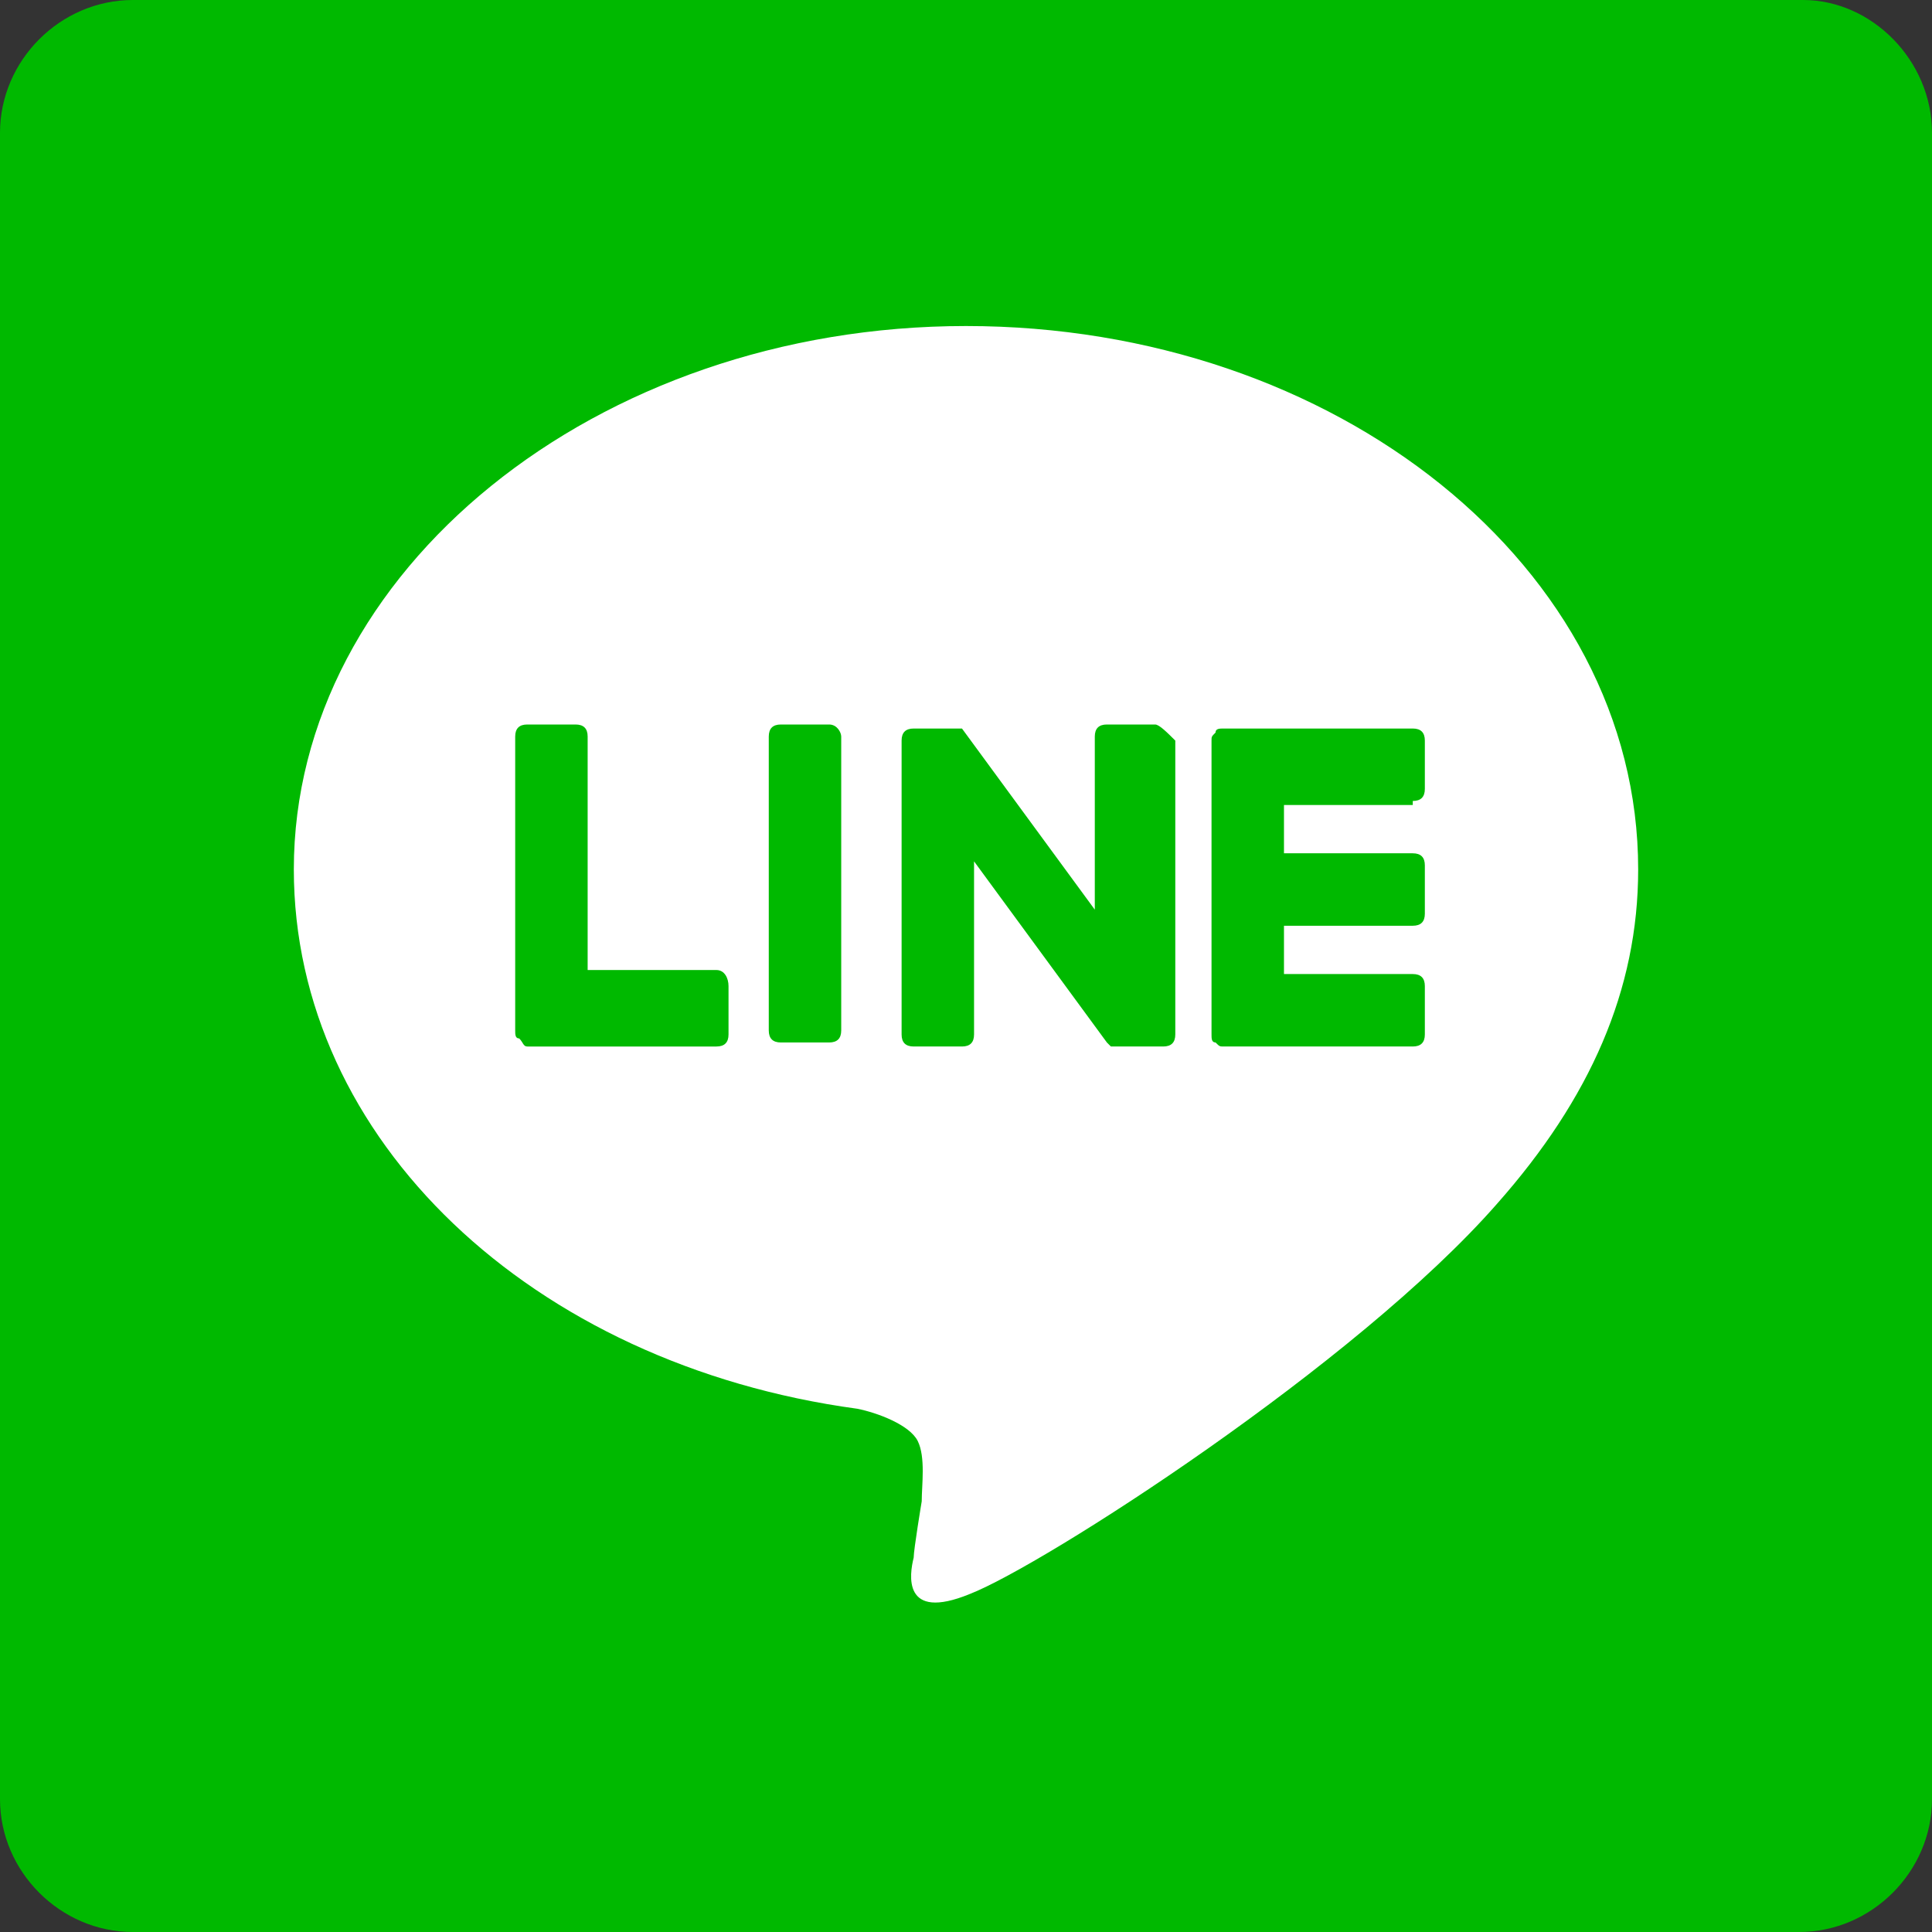
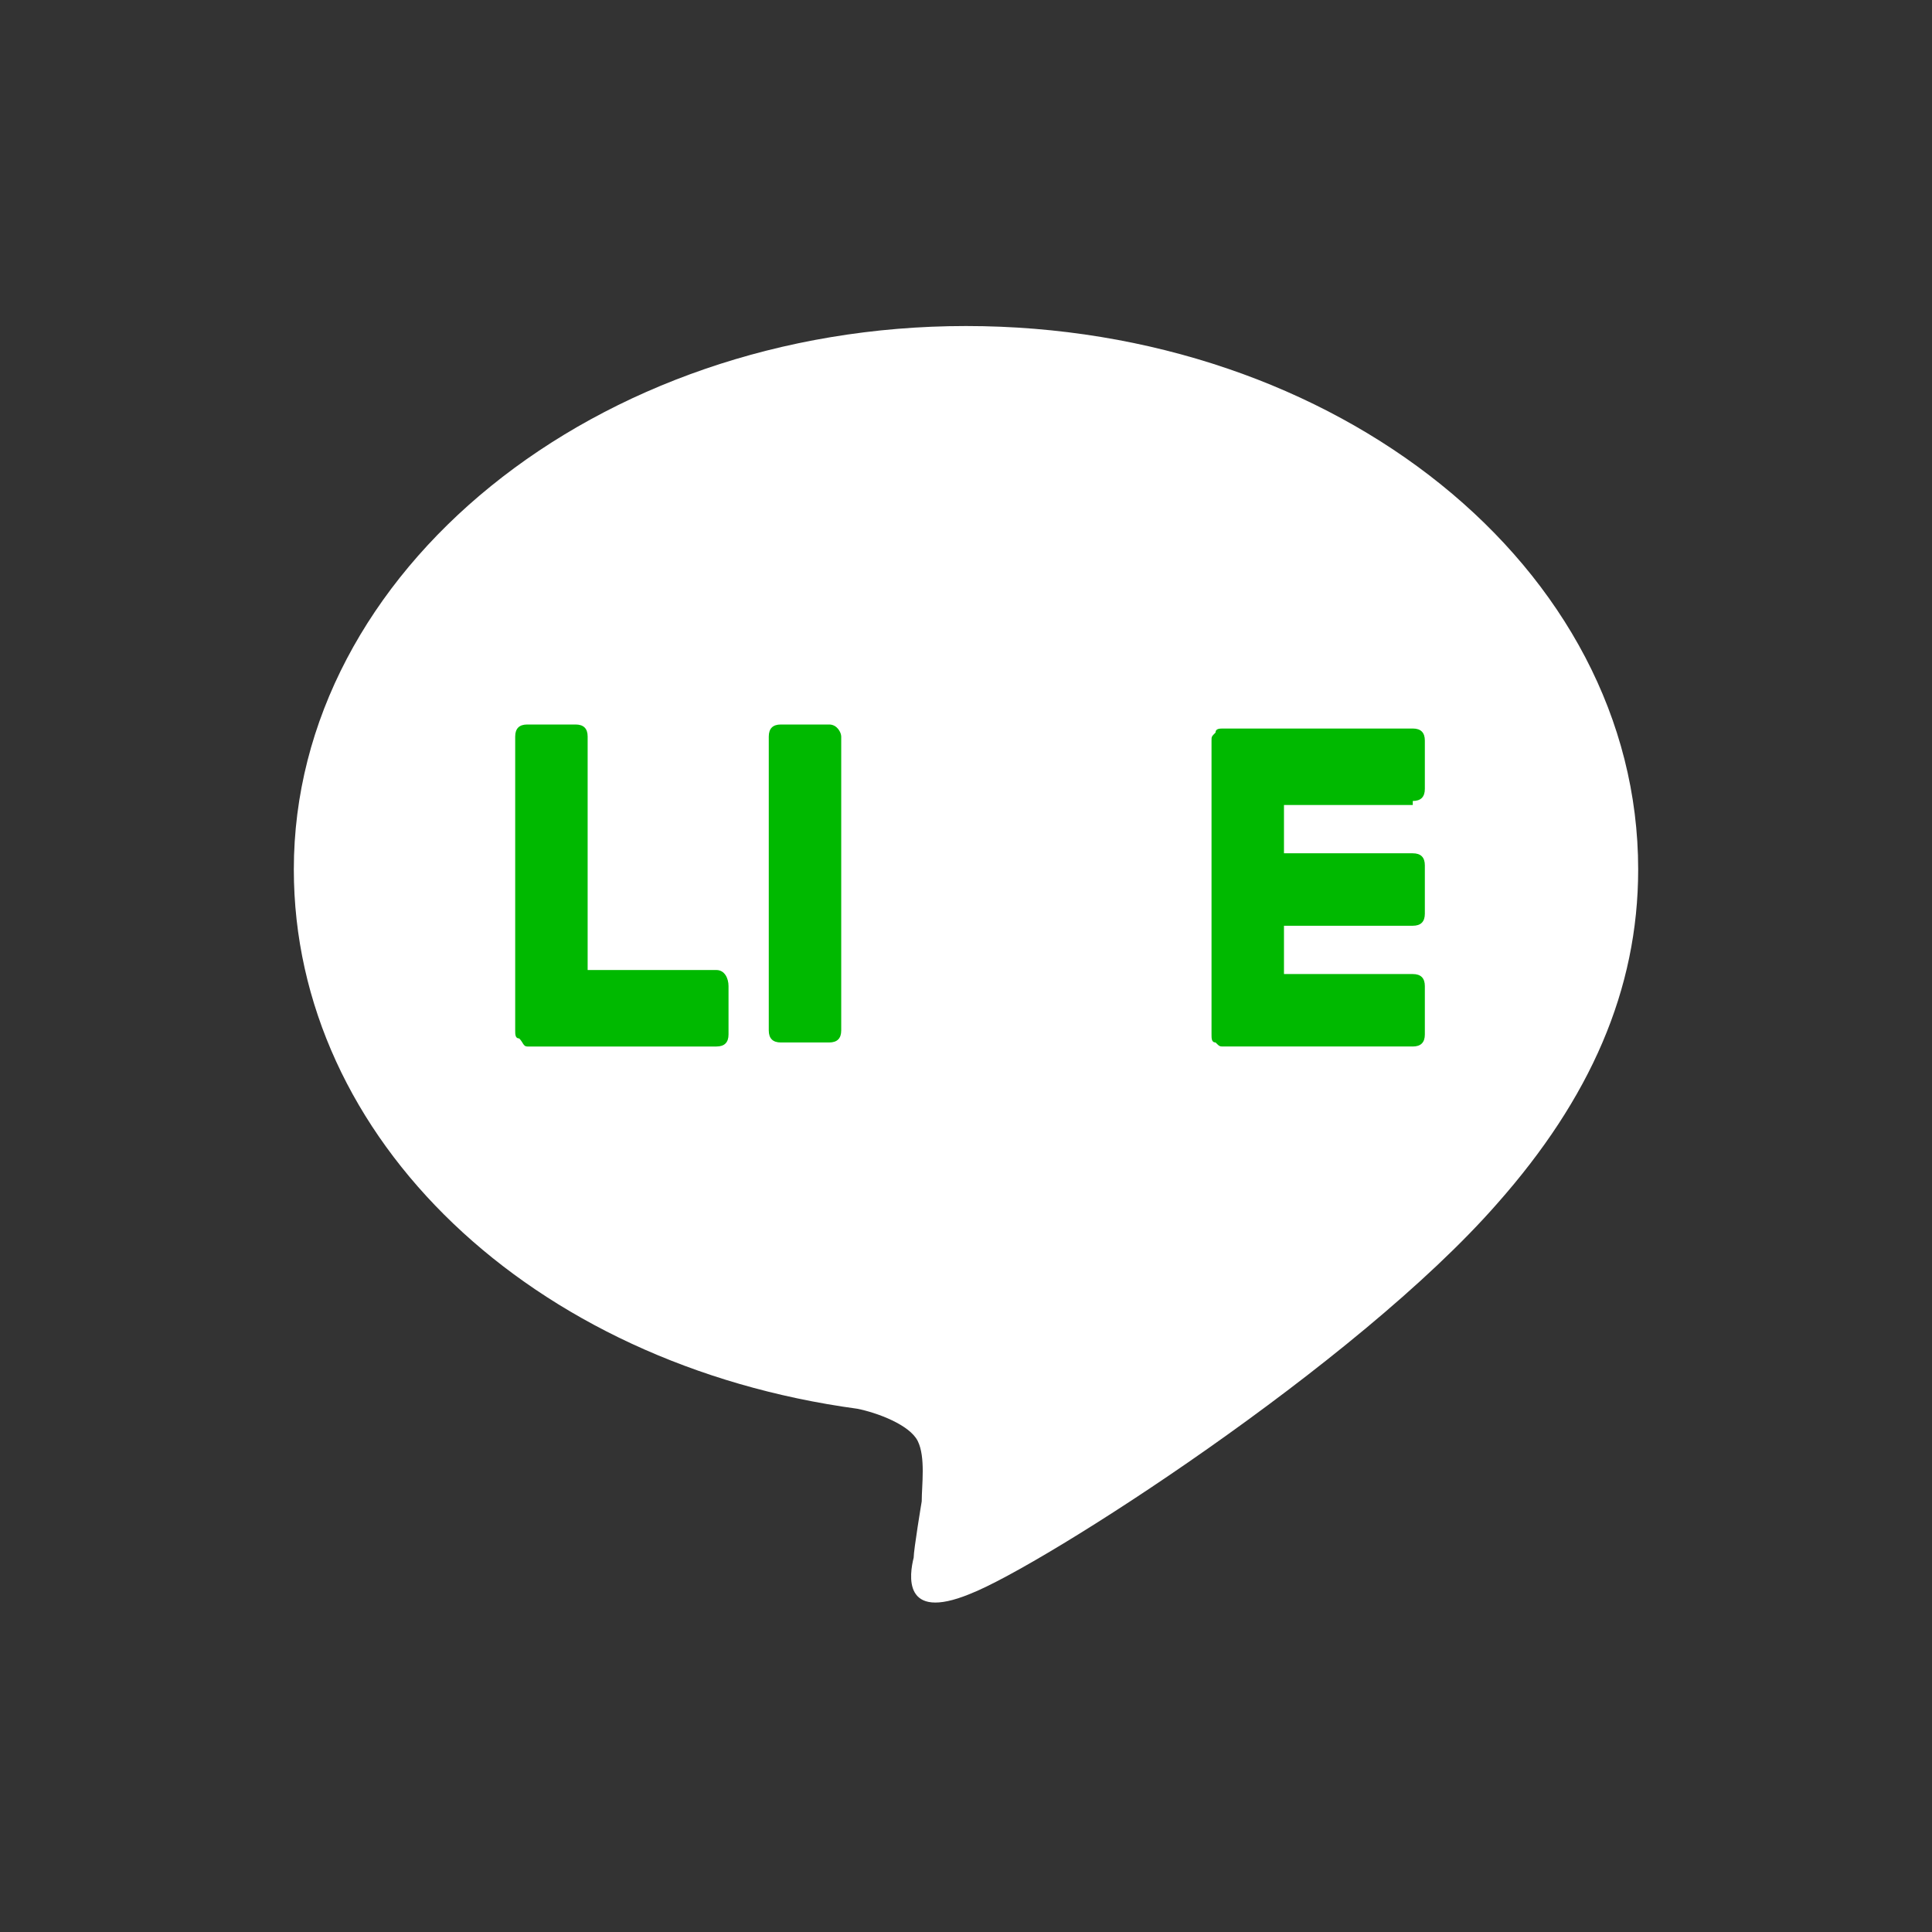
<svg xmlns="http://www.w3.org/2000/svg" style="enable-background:new 0 0 48 48" xml:space="preserve" height="48px" width="48px" version="1.1" y="0px" x="0px" viewBox="0 0 48 48">
  <rect x="0" y="0" width="48" height="48" fill="#333333" stroke="none" />
  <style type="text/css">
	.st0{fill:#00B900;}
	.st1{fill:#FFFFFF;}
</style>
-   <path class="st0" d="m48 44.7c0 1.8-1.5 3.3-3.3 3.3h-41.4c-1.8 0-3.3-1.5-3.3-3.3v-41.4c0-1.8 1.5-3.3 3.3-3.3h41.5c1.7 0 3.2 1.5 3.2 3.3v41.4z" />
  <path class="st1" d="m40.7 21.6c0-7.5-7.5-13.5-16.7-13.5s-16.7 6.1-16.7 13.5c0 6.7 5.9 12.3 14 13.4 0.5 0.1 1.3 0.4 1.5 0.8s0.1 1.1 0.1 1.5c0 0-0.2 1.2-0.2 1.4-0.1 0.4-0.3 1.6 1.4 0.9 1.8-0.7 9.6-5.7 13.1-9.7 2.3-2.6 3.5-5.3 3.5-8.3" />
  <path class="st0" d="m20.6 18h-1.2c-0.2 0-0.3 0.1-0.3 0.3v7.3c0 0.2 0.1 0.3 0.3 0.3h1.2c0.2 0 0.3-0.1 0.3-0.3v-7.3c0-0.1-0.1-0.3-0.3-0.3" />
-   <path class="st0" d="m28.7 18h-1.2c-0.2 0-0.3 0.1-0.3 0.3v4.3l-3.3-4.5h-1.2c-0.2 0-0.3 0.1-0.3 0.3v7.3c0 0.2 0.1 0.3 0.3 0.3h1.2c0.2 0 0.3-0.1 0.3-0.3v-4.3l3.3 4.5 0.1 0.1h0.1 1.2c0.2 0 0.3-0.1 0.3-0.3v-7.3c-0.2-0.2-0.4-0.4-0.5-0.4" />
  <path class="st0" d="m17.8 24.1h-3.2v-5.8c0-0.2-0.1-0.3-0.3-0.3h-1.2c-0.2 0-0.3 0.1-0.3 0.3v7.3c0 0.1 0 0.2 0.1 0.2 0.1 0.1 0.1 0.2 0.2 0.2h4.7c0.2 0 0.3-0.1 0.3-0.3v-1.2c0-0.2-0.1-0.4-0.3-0.4" />
  <path class="st0" d="m35.1 19.9c0.2 0 0.3-0.1 0.3-0.3v-1.2c0-0.2-0.1-0.3-0.3-0.3h-4.7c-0.1 0-0.2 0-0.2 0.1-0.1 0.1-0.1 0.1-0.1 0.2v7.3c0 0.1 0 0.2 0.1 0.2 0.1 0.1 0.1 0.1 0.2 0.1h4.7c0.2 0 0.3-0.1 0.3-0.3v-1.2c0-0.2-0.1-0.3-0.3-0.3h-3.2v-1.2h3.2c0.2 0 0.3-0.1 0.3-0.3v-1.2c0-0.2-0.1-0.3-0.3-0.3h-3.2v-1.2h3.2z" />
</svg>